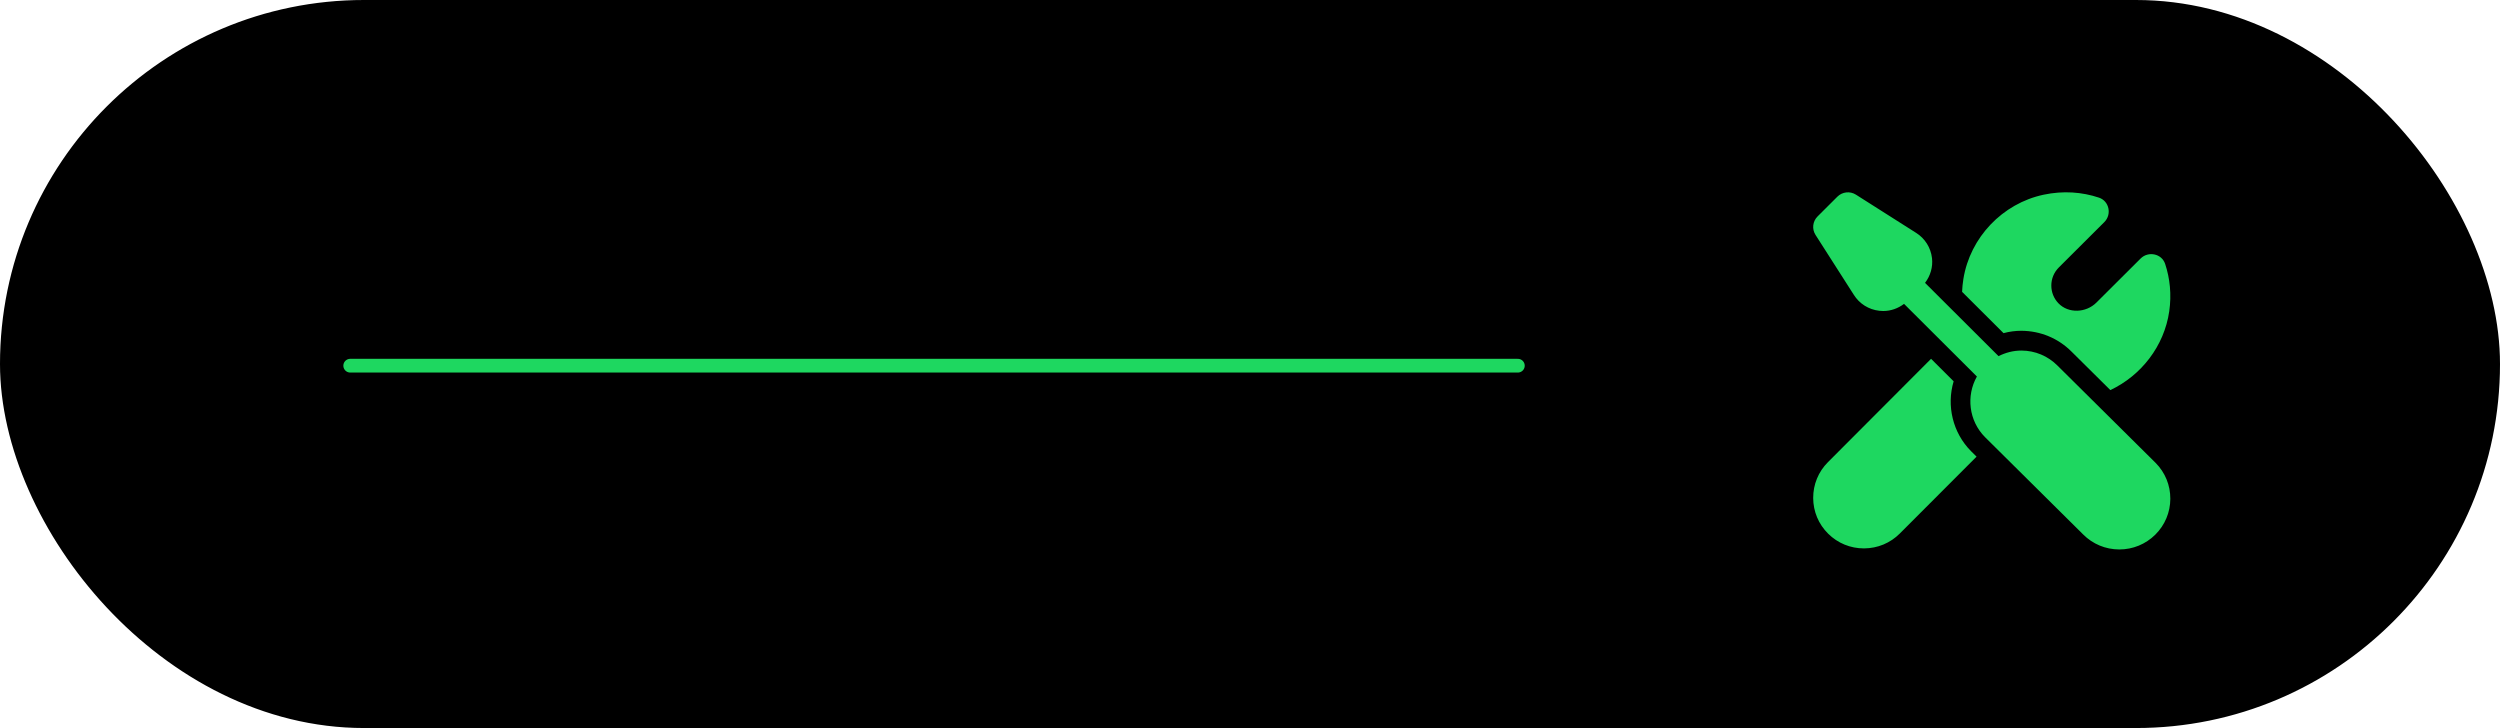
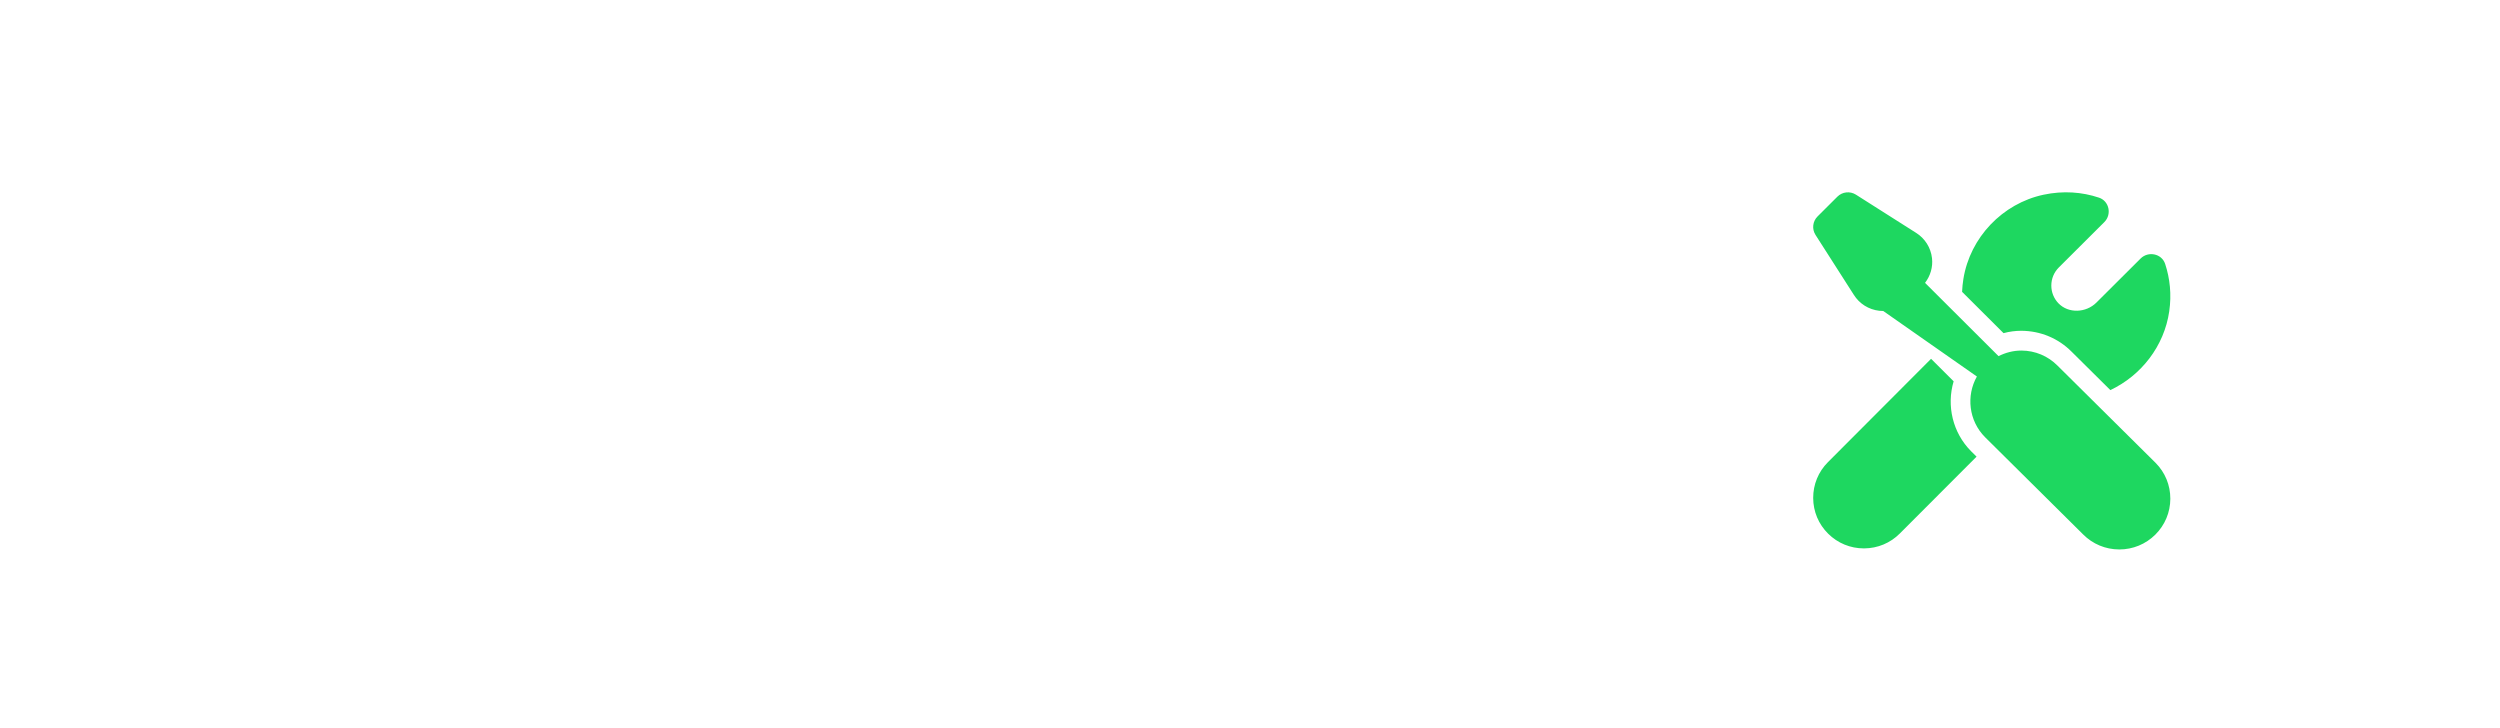
<svg xmlns="http://www.w3.org/2000/svg" width="182" height="53" viewBox="0 0 182 53" fill="none">
-   <rect x="0.5" y="0.5" width="181" height="52" rx="26" fill="black" stroke="black" />
-   <line x1="25.496" y1="26.622" x2="110.5" y2="26.622" stroke="#1ED760" stroke-linecap="round" />
-   <path d="M134.408 14.008C134.17 14.034 133.941 14.139 133.762 14.317L132.318 15.757C131.959 16.116 131.896 16.673 132.169 17.1L134.954 21.456C135.364 22.112 136.04 22.537 136.81 22.624C136.907 22.635 137.005 22.641 137.101 22.641C137.652 22.641 138.177 22.454 138.614 22.122L143.918 27.41C143.128 28.814 143.321 30.627 144.51 31.825L151.653 38.907C152.352 39.609 153.283 39.996 154.274 40H154.288C155.275 40 156.203 39.618 156.904 38.925C157.606 38.229 157.996 37.301 158 36.312C158.003 35.324 157.622 34.393 156.925 33.694L149.789 26.62C149.09 25.916 148.16 25.526 147.166 25.521H147.15C146.563 25.521 146.004 25.671 145.494 25.927L140.143 20.592C140.534 20.079 140.724 19.445 140.65 18.794C140.562 18.027 140.135 17.353 139.486 16.948L135.109 14.169C134.894 14.034 134.646 13.981 134.408 14.008ZM150.864 14.013C150.188 13.973 149.488 14.023 148.773 14.175C145.777 14.814 143.422 17.288 142.935 20.304C142.884 20.622 142.853 20.934 142.84 21.245L145.857 24.253C146.281 24.139 146.713 24.081 147.15 24.081C148.551 24.088 149.846 24.63 150.816 25.606L153.634 28.399C155.881 27.337 157.555 25.198 157.921 22.662C158.096 21.444 157.974 20.275 157.622 19.211C157.373 18.462 156.397 18.263 155.837 18.82L152.615 22.031C151.868 22.776 150.582 22.841 149.852 22.077C149.519 21.729 149.336 21.272 149.336 20.789C149.336 20.29 149.531 19.822 149.885 19.468L153.195 16.168C153.753 15.611 153.554 14.639 152.806 14.389C152.19 14.182 151.539 14.053 150.864 14.013ZM140.582 26.121L133.071 33.648C132.377 34.344 131.997 35.271 132 36.255C132.004 37.239 132.391 38.162 133.091 38.854C133.787 39.544 134.709 39.923 135.692 39.923H135.706C136.692 39.919 137.618 39.533 138.312 38.834L143.894 33.244L143.492 32.846C142.154 31.499 141.698 29.53 142.225 27.759L140.582 26.121Z" fill="#1ED760" />
+   <path d="M134.408 14.008C134.17 14.034 133.941 14.139 133.762 14.317L132.318 15.757C131.959 16.116 131.896 16.673 132.169 17.1L134.954 21.456C135.364 22.112 136.04 22.537 136.81 22.624C136.907 22.635 137.005 22.641 137.101 22.641L143.918 27.41C143.128 28.814 143.321 30.627 144.51 31.825L151.653 38.907C152.352 39.609 153.283 39.996 154.274 40H154.288C155.275 40 156.203 39.618 156.904 38.925C157.606 38.229 157.996 37.301 158 36.312C158.003 35.324 157.622 34.393 156.925 33.694L149.789 26.62C149.09 25.916 148.16 25.526 147.166 25.521H147.15C146.563 25.521 146.004 25.671 145.494 25.927L140.143 20.592C140.534 20.079 140.724 19.445 140.65 18.794C140.562 18.027 140.135 17.353 139.486 16.948L135.109 14.169C134.894 14.034 134.646 13.981 134.408 14.008ZM150.864 14.013C150.188 13.973 149.488 14.023 148.773 14.175C145.777 14.814 143.422 17.288 142.935 20.304C142.884 20.622 142.853 20.934 142.84 21.245L145.857 24.253C146.281 24.139 146.713 24.081 147.15 24.081C148.551 24.088 149.846 24.63 150.816 25.606L153.634 28.399C155.881 27.337 157.555 25.198 157.921 22.662C158.096 21.444 157.974 20.275 157.622 19.211C157.373 18.462 156.397 18.263 155.837 18.82L152.615 22.031C151.868 22.776 150.582 22.841 149.852 22.077C149.519 21.729 149.336 21.272 149.336 20.789C149.336 20.29 149.531 19.822 149.885 19.468L153.195 16.168C153.753 15.611 153.554 14.639 152.806 14.389C152.19 14.182 151.539 14.053 150.864 14.013ZM140.582 26.121L133.071 33.648C132.377 34.344 131.997 35.271 132 36.255C132.004 37.239 132.391 38.162 133.091 38.854C133.787 39.544 134.709 39.923 135.692 39.923H135.706C136.692 39.919 137.618 39.533 138.312 38.834L143.894 33.244L143.492 32.846C142.154 31.499 141.698 29.53 142.225 27.759L140.582 26.121Z" fill="#1ED760" />
</svg>